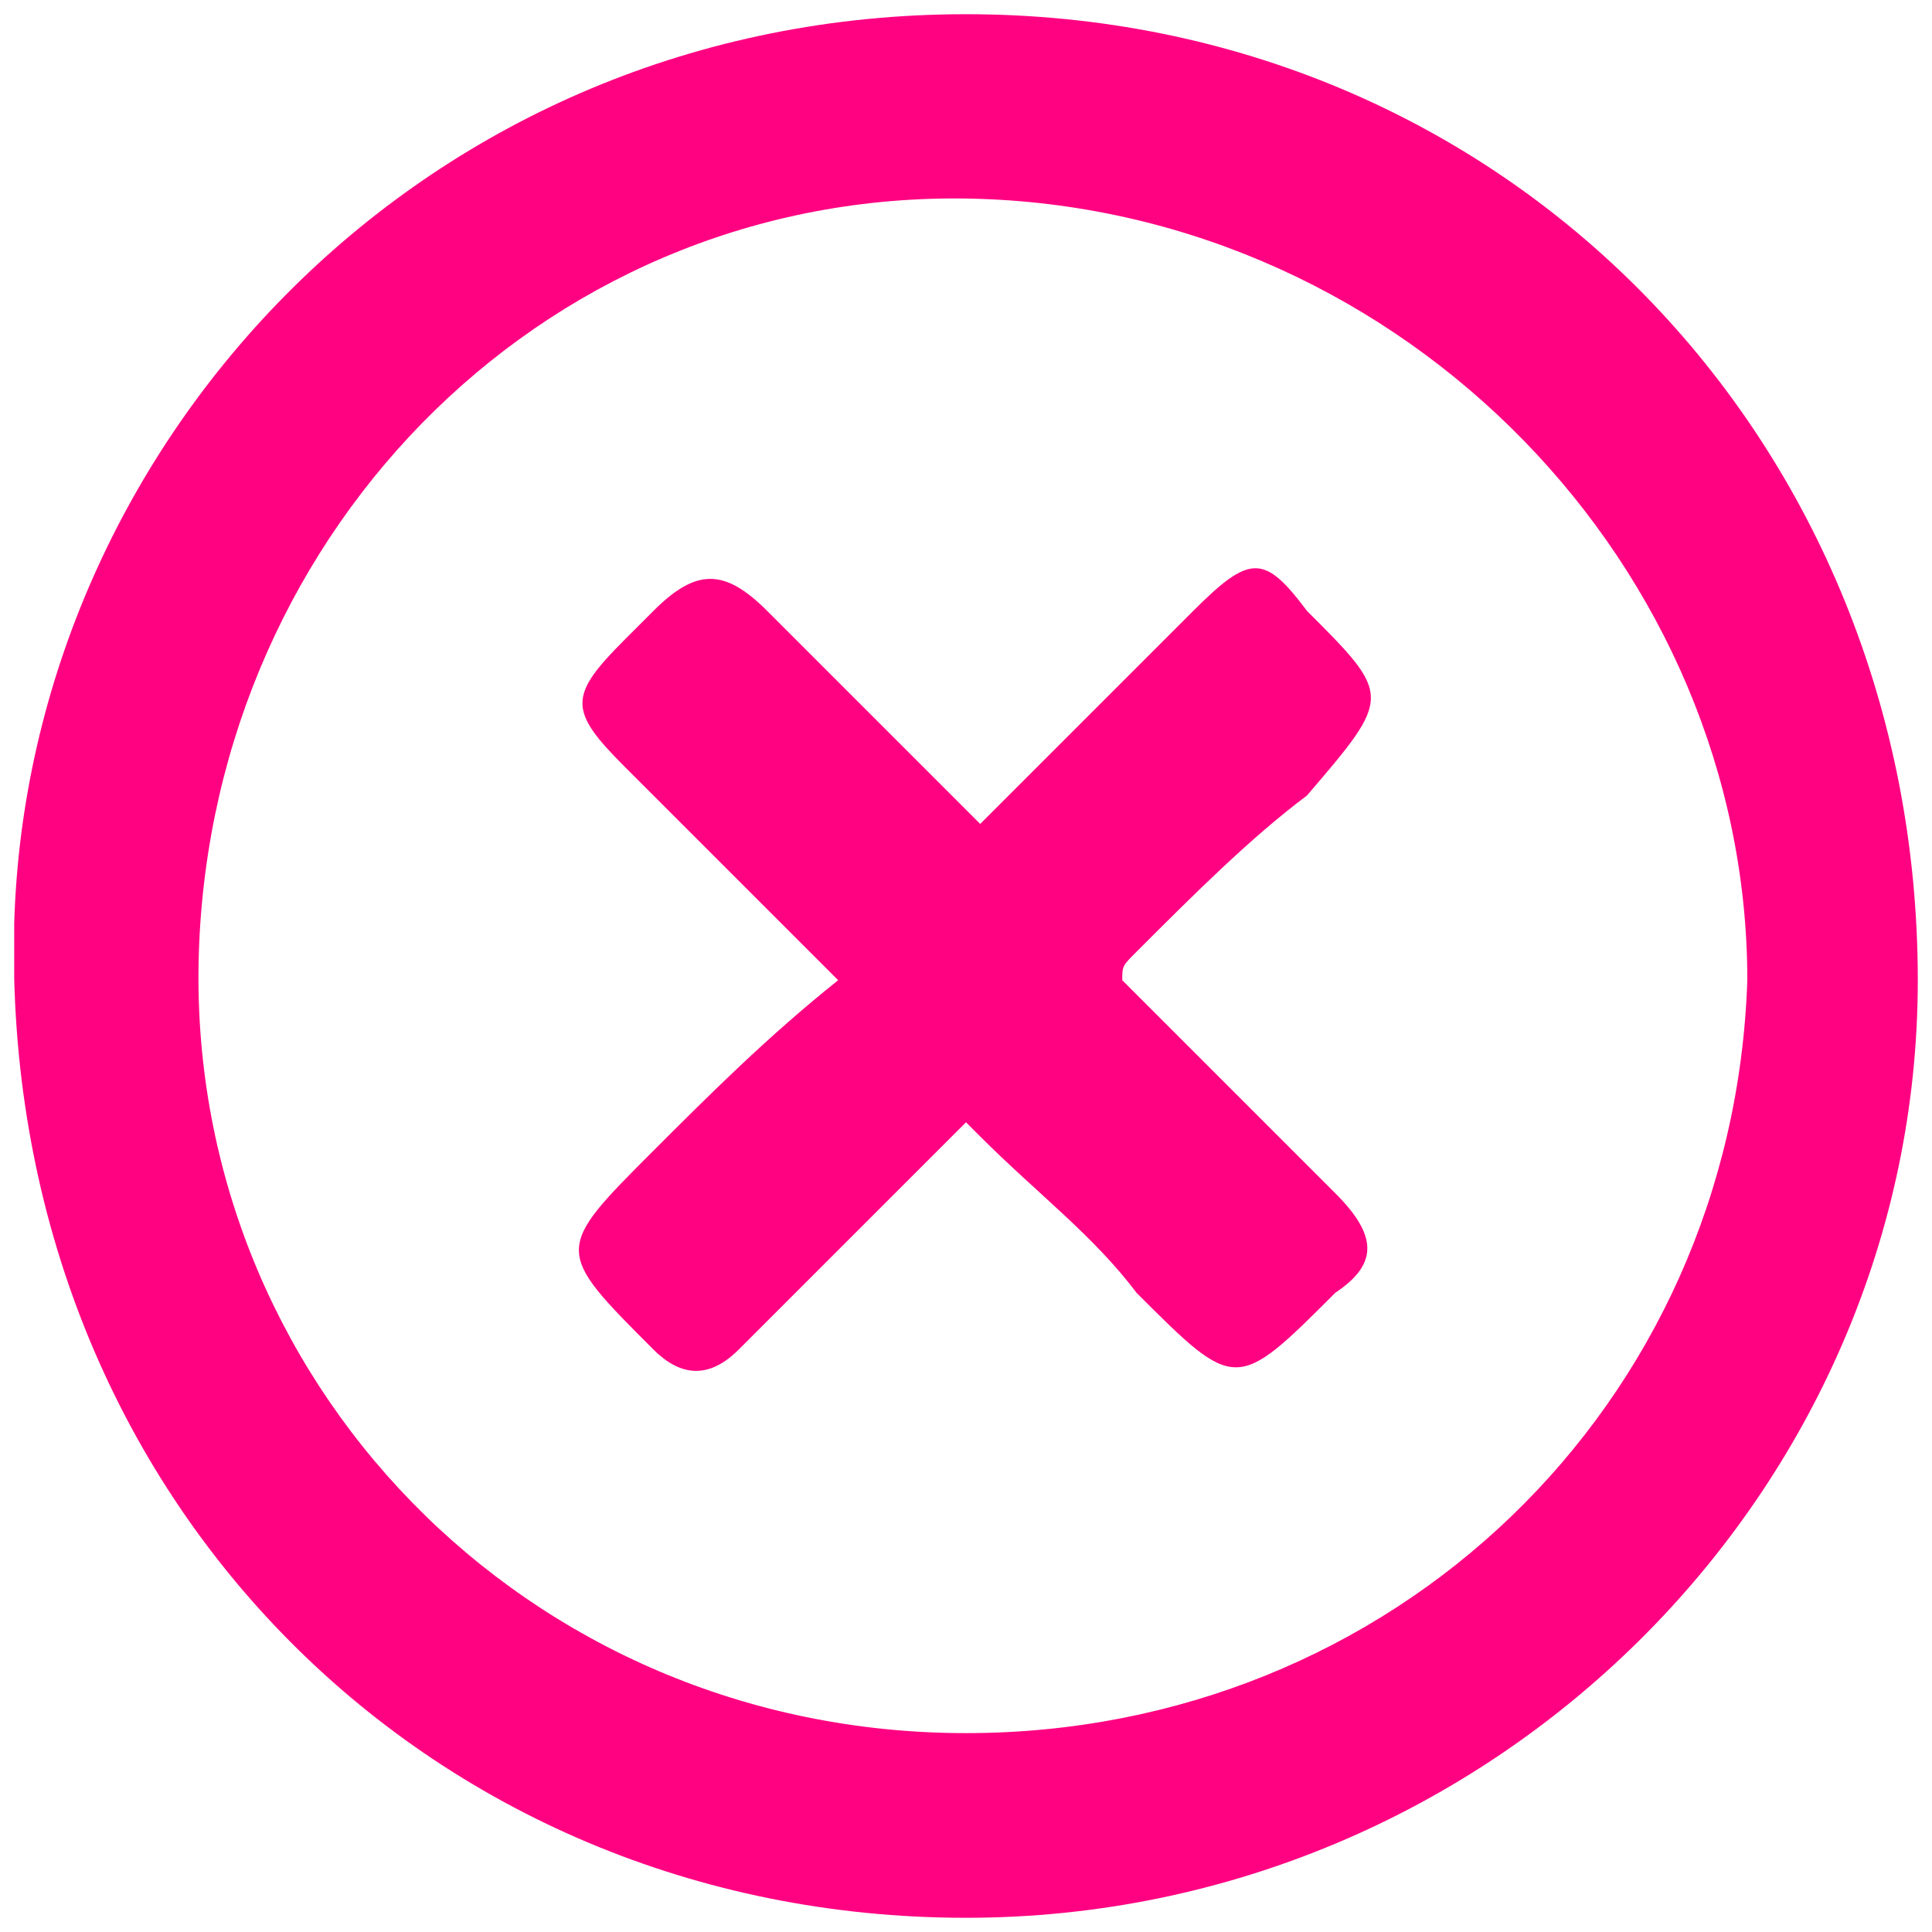
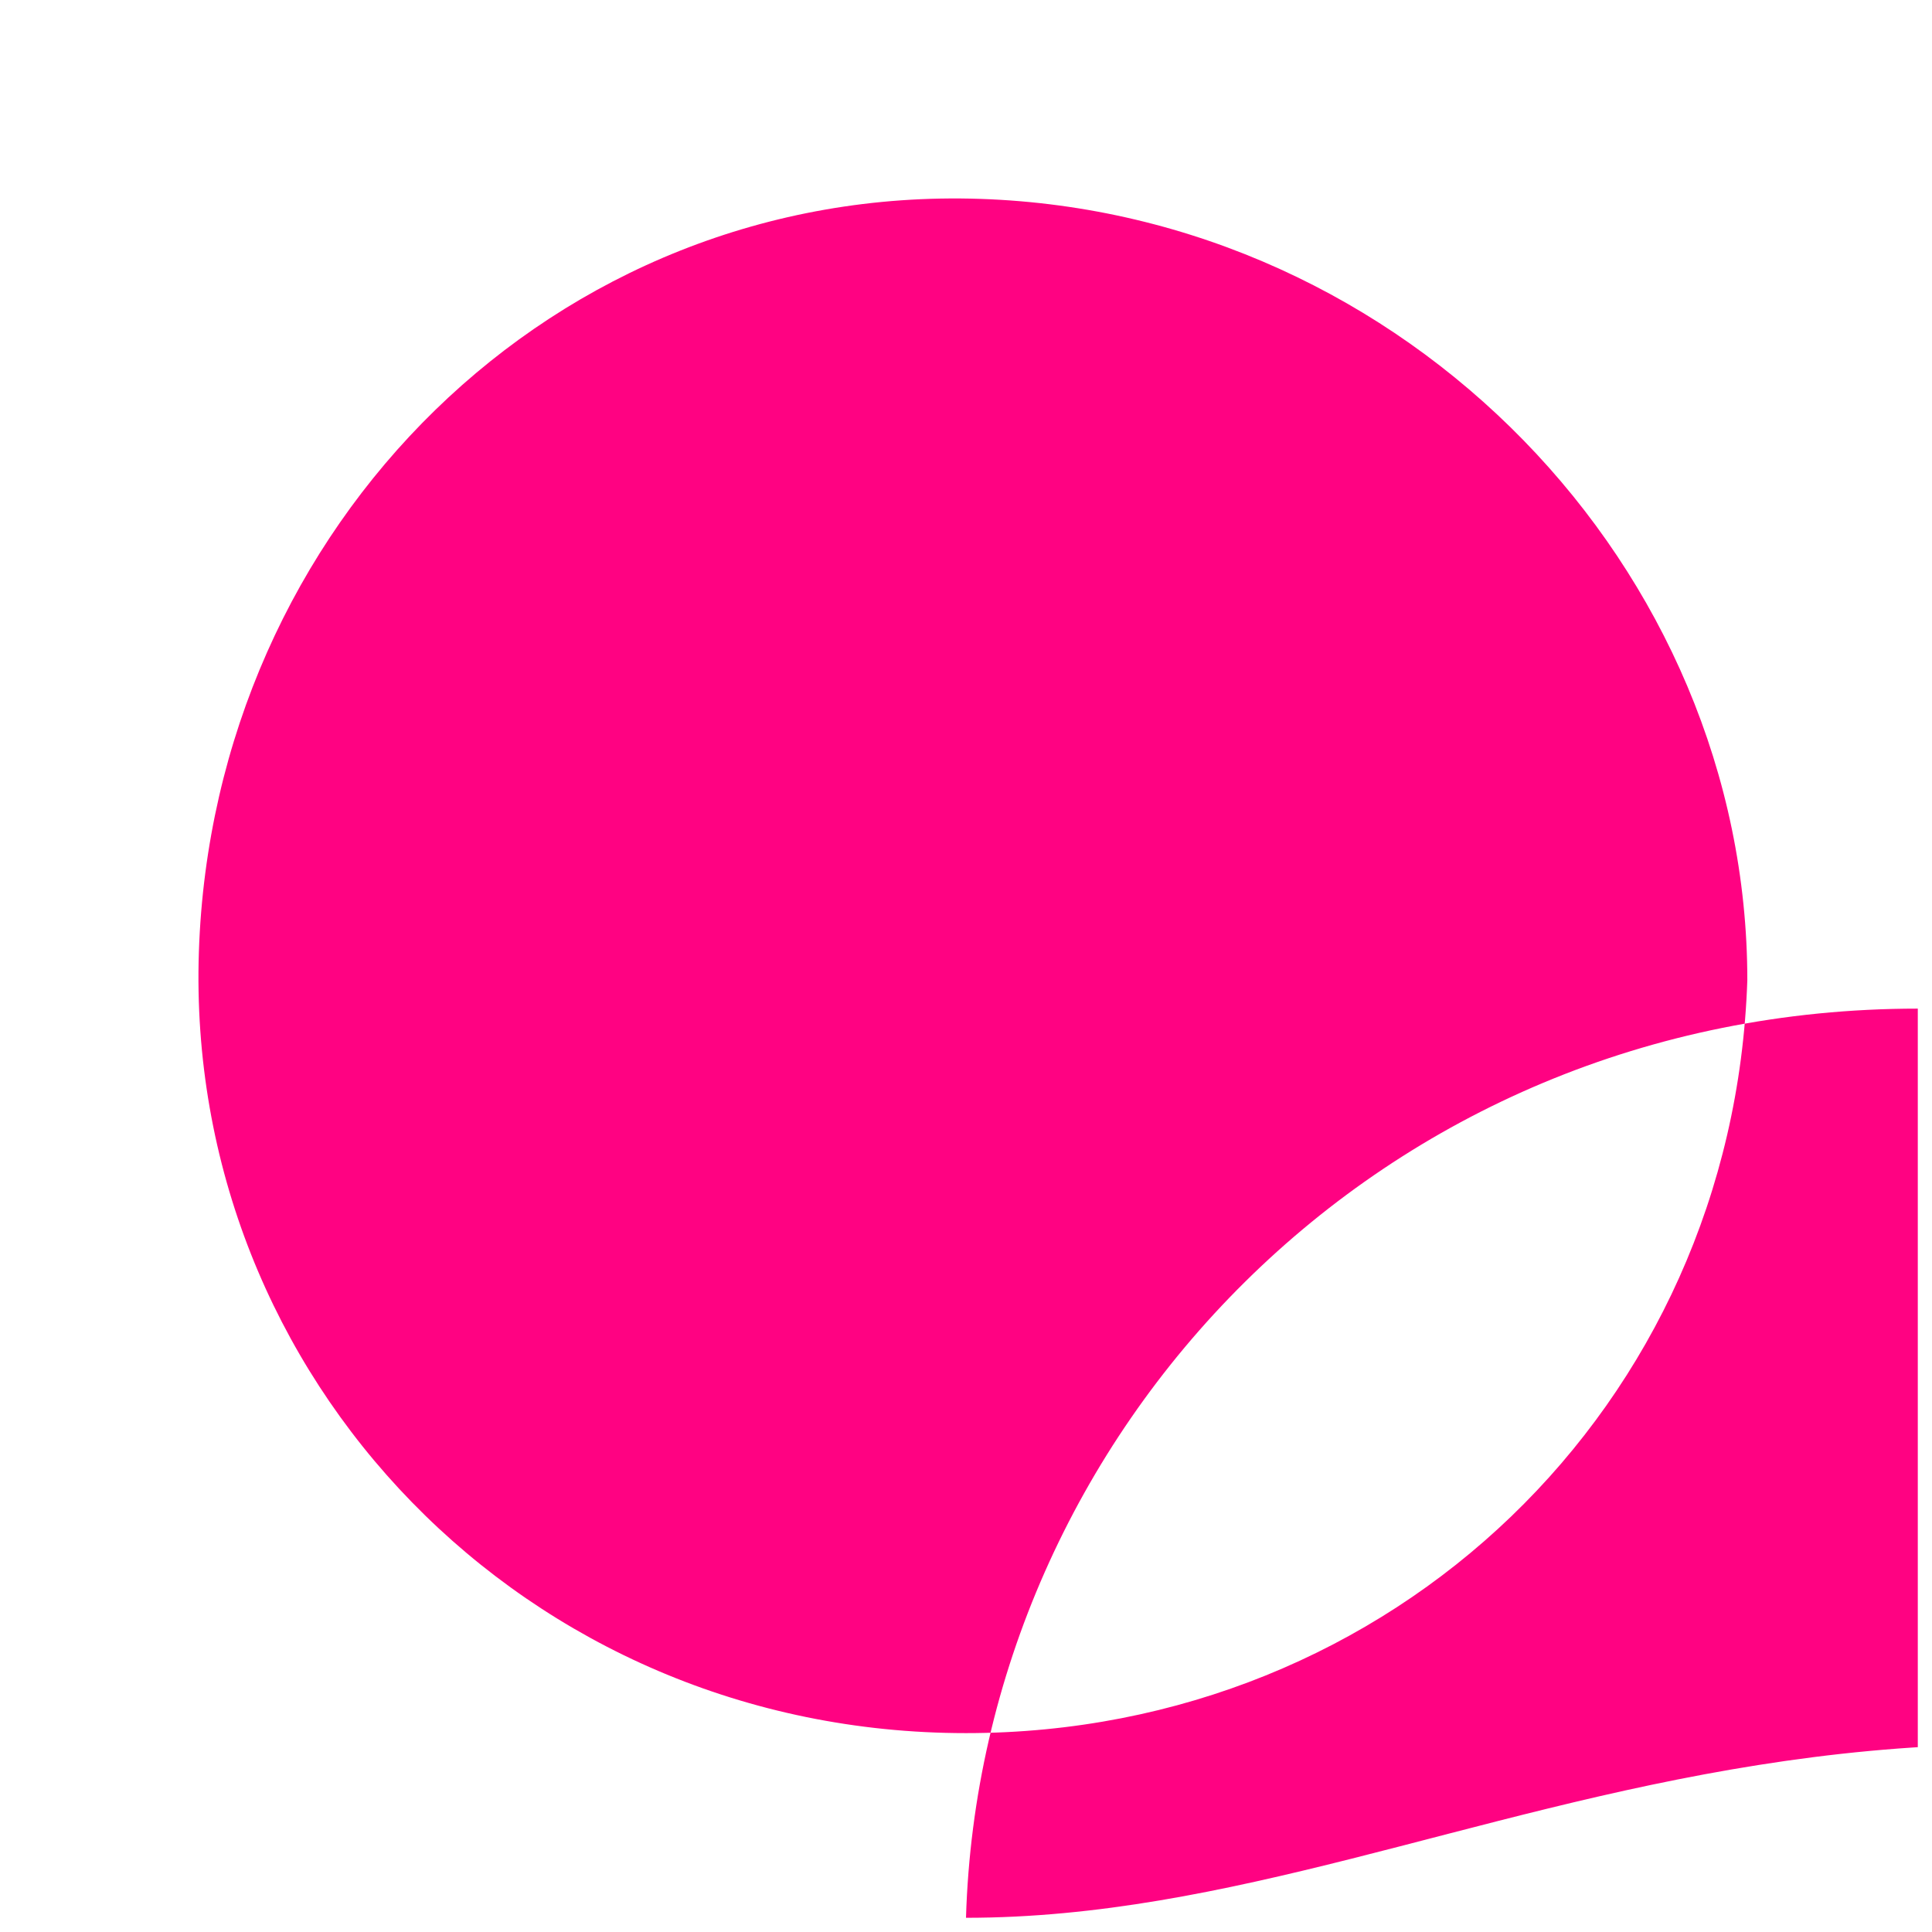
<svg xmlns="http://www.w3.org/2000/svg" xmlns:xlink="http://www.w3.org/1999/xlink" version="1.1" id="Layer_1" x="0px" y="0px" viewBox="0 0 13.6 13.6" style="enable-background:new 0 0 13.6 13.6;" xml:space="preserve">
  <style type="text/css">
	.st0{clip-path:url(#SVGID_00000131368825146943448340000009284767821741222791_);fill:#FF0282;}
</style>
  <g>
    <defs>
      <rect id="SVGID_1_" x="0.1" y="0.1" width="13.4" height="13.4" />
    </defs>
    <clipPath id="SVGID_00000023969336550329894600000014283509637145530019_">
      <use xlink:href="#SVGID_1_" style="overflow:visible;" />
    </clipPath>
-     <path style="clip-path:url(#SVGID_00000023969336550329894600000014283509637145530019_);fill:#FF0282;" d="M6.9,1.4   C3.9,1.3,1.5,3.7,1.4,6.7c-0.1,3,2.3,5.5,5.4,5.5c3,0,5.4-2.3,5.5-5.3C12.3,4,9.9,1.5,6.9,1.4 M6.8,13.5c-3.8,0-6.8-3-6.7-7   c0.1-3.4,2.9-6.4,6.7-6.4c3.8,0,6.7,3,6.7,6.8C13.5,10.5,10.5,13.5,6.8,13.5" />
-     <path style="clip-path:url(#SVGID_00000023969336550329894600000014283509637145530019_);fill:#FF0282;" d="M7.9,6.9   c0.5,0.5,1,1,1.5,1.5c0.3,0.3,0.3,0.5,0,0.7c-0.7,0.7-0.7,0.7-1.4,0C7.7,8.7,7.3,8.4,6.9,8c0,0,0,0-0.1-0.1C6.5,8.2,6.2,8.5,6,8.7   C5.7,9,5.5,9.2,5.2,9.5C5,9.7,4.8,9.7,4.6,9.5c0,0,0,0,0,0c-0.7-0.7-0.7-0.7,0-1.4c0.4-0.4,0.8-0.8,1.3-1.2c-0.5-0.5-1-1-1.5-1.5   c-0.4-0.4-0.4-0.5,0-0.9c0.1-0.1,0.2-0.2,0.2-0.2c0.3-0.3,0.5-0.3,0.8,0c0.5,0.5,1,1,1.4,1.4c0,0,0,0,0.1,0.1c0.5-0.5,1-1,1.5-1.5   c0.4-0.4,0.5-0.4,0.8,0c0.6,0.6,0.6,0.6,0,1.3C8.8,5.9,8.4,6.3,8,6.7C7.9,6.8,7.9,6.8,7.9,6.9" />
+     <path style="clip-path:url(#SVGID_00000023969336550329894600000014283509637145530019_);fill:#FF0282;" d="M6.9,1.4   C3.9,1.3,1.5,3.7,1.4,6.7c-0.1,3,2.3,5.5,5.4,5.5c3,0,5.4-2.3,5.5-5.3C12.3,4,9.9,1.5,6.9,1.4 M6.8,13.5c0.1-3.4,2.9-6.4,6.7-6.4c3.8,0,6.7,3,6.7,6.8C13.5,10.5,10.5,13.5,6.8,13.5" />
  </g>
</svg>